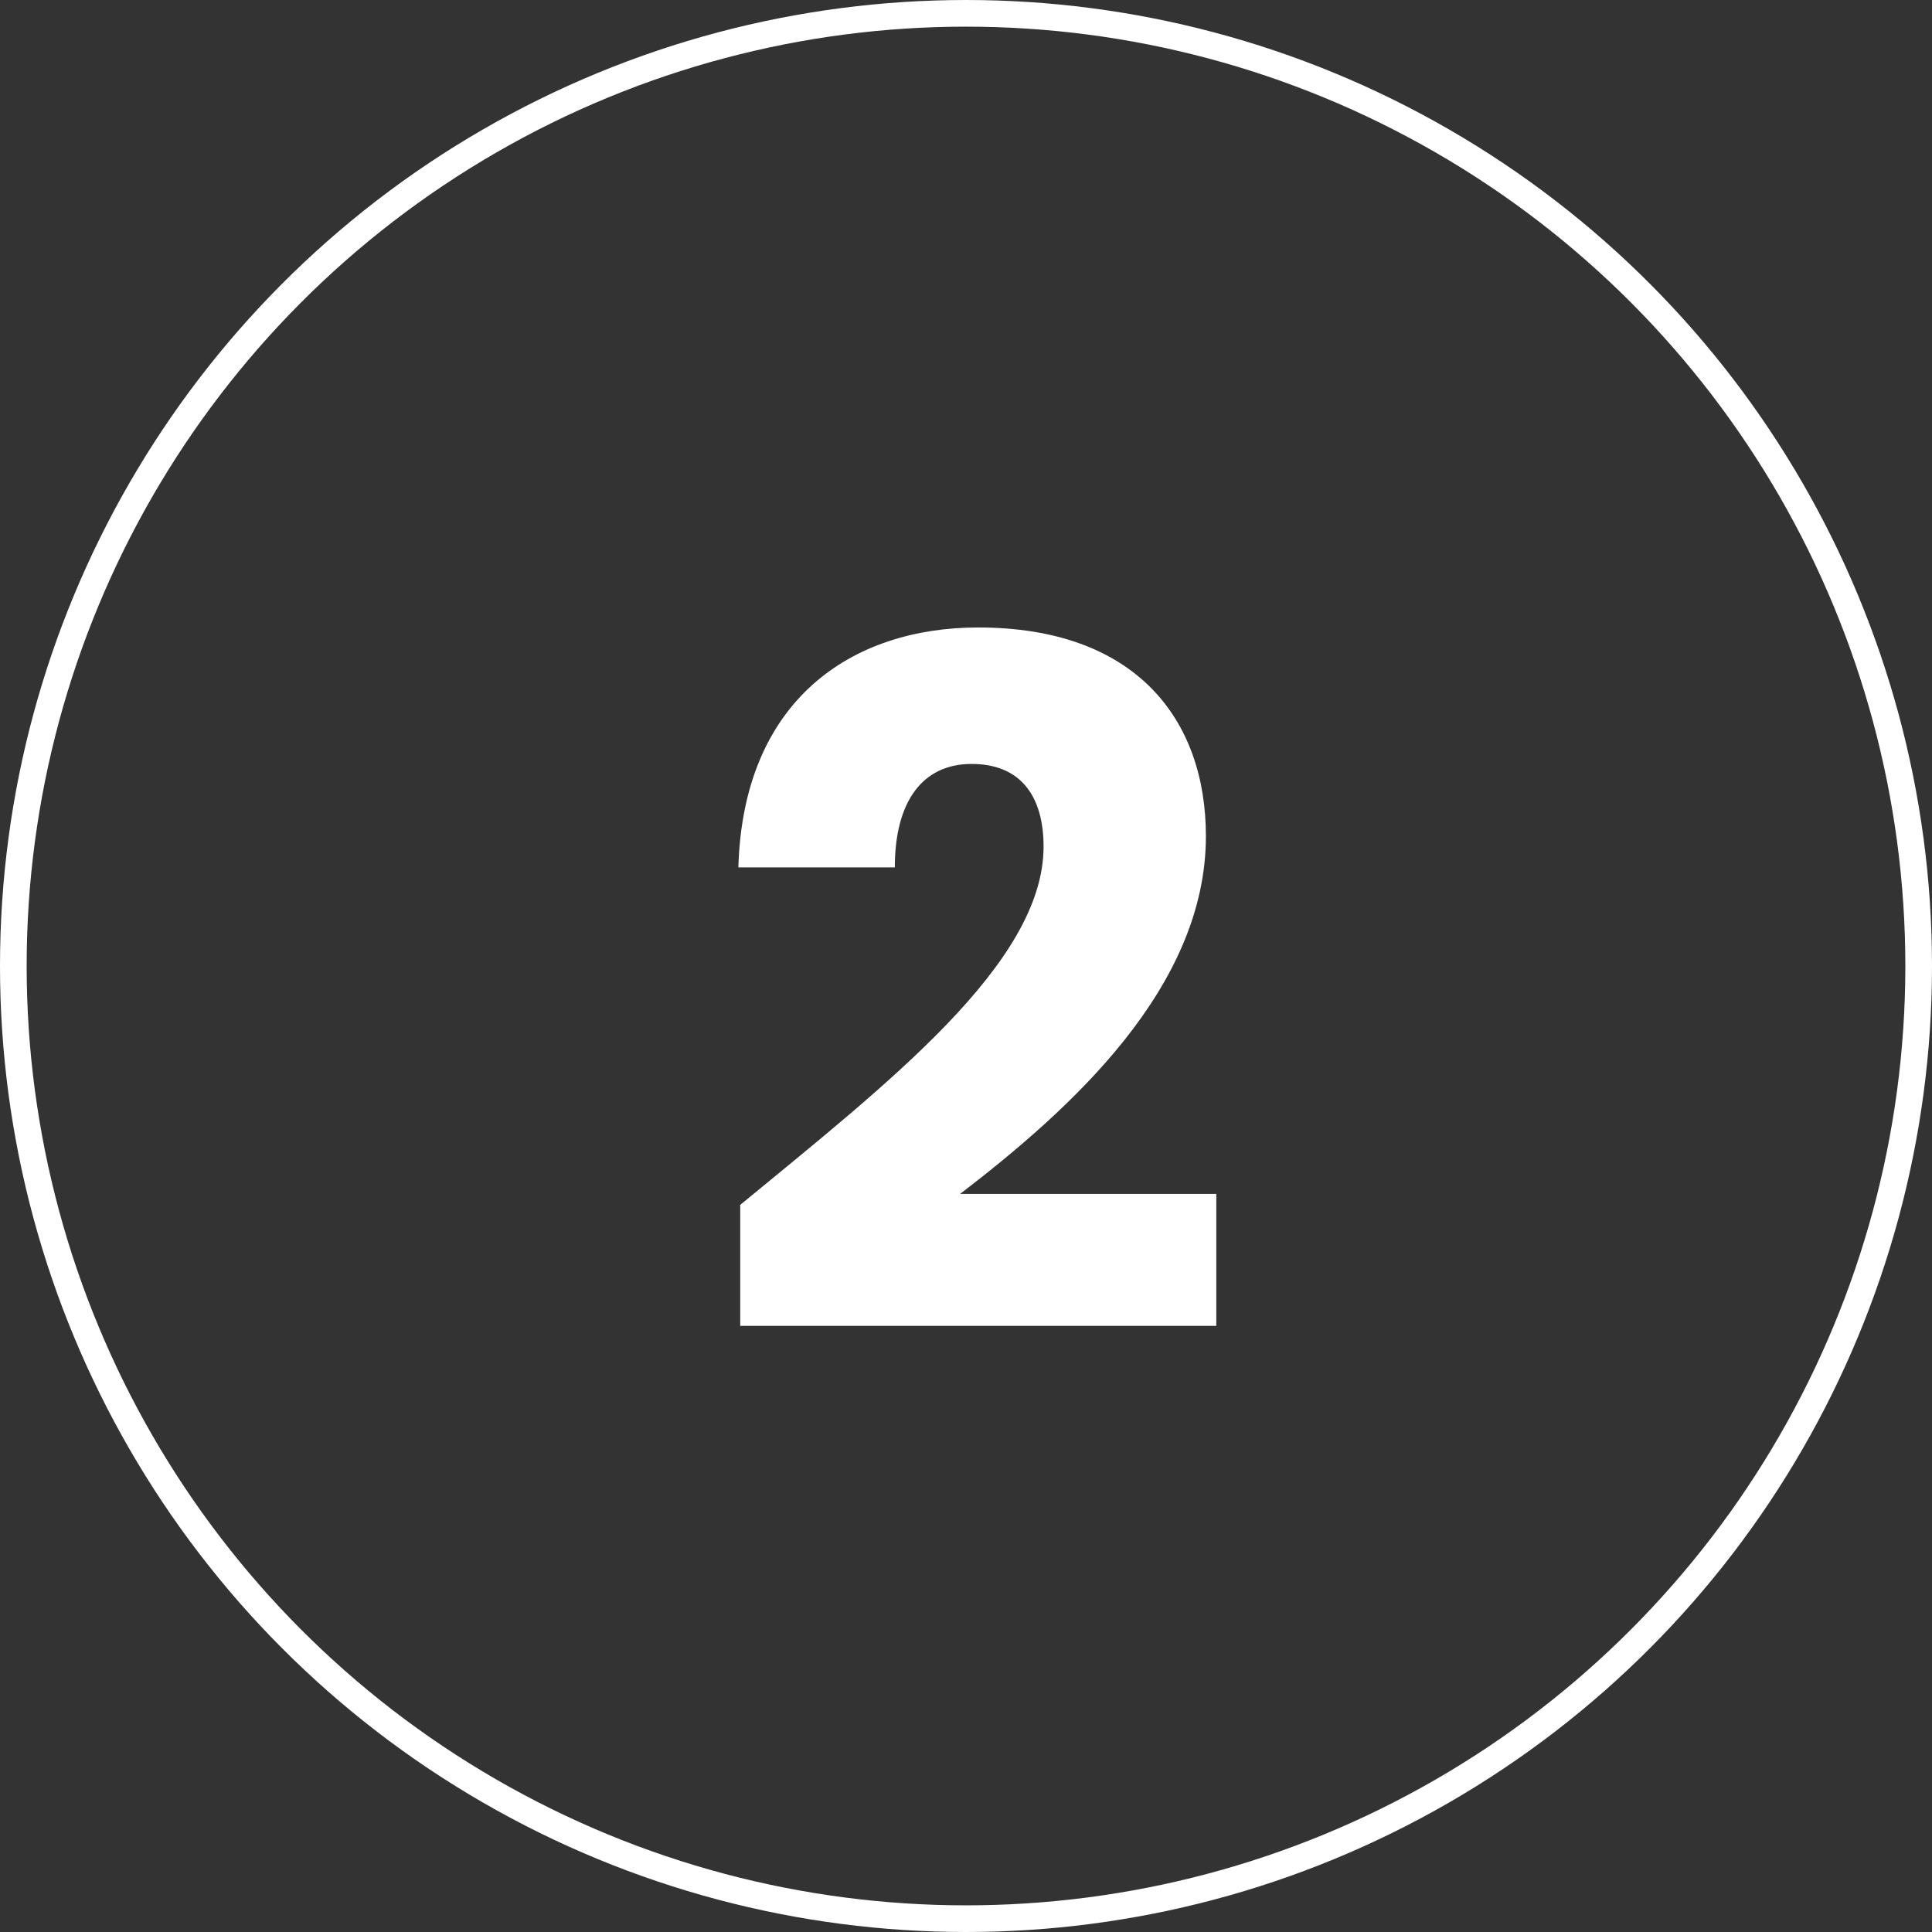
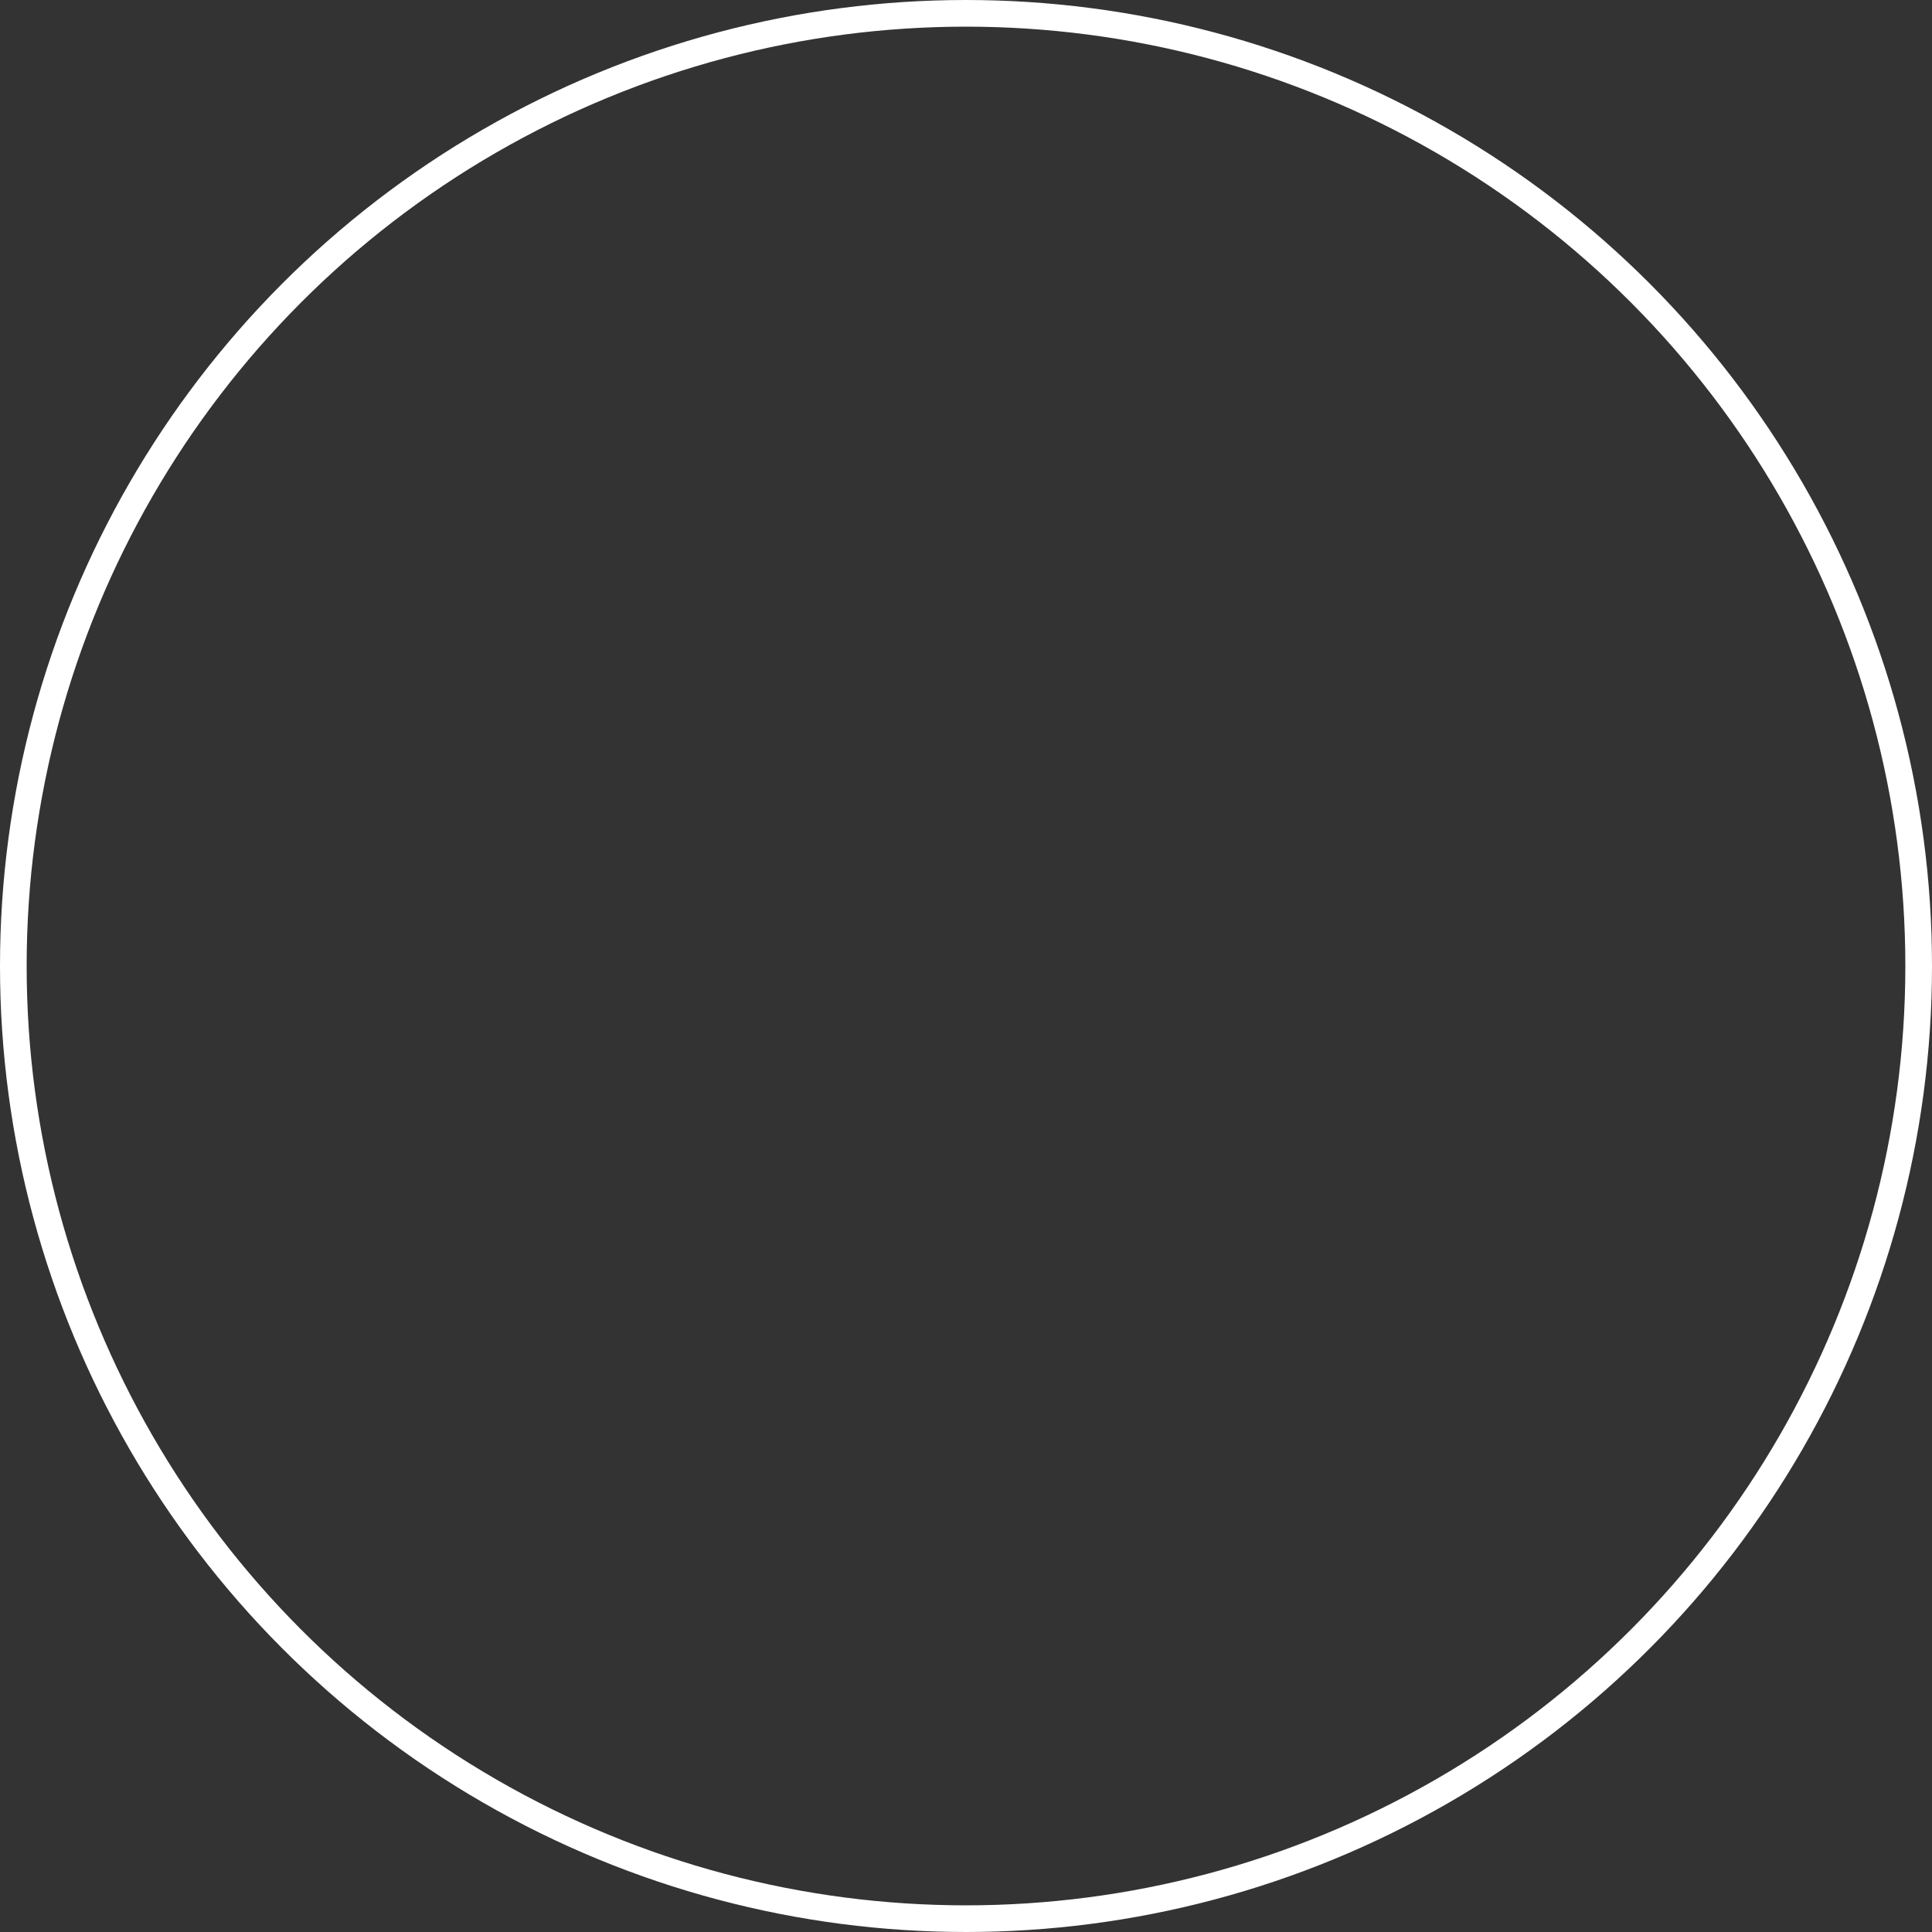
<svg xmlns="http://www.w3.org/2000/svg" id="Layer_2" viewBox="0 0 72.48 72.48">
  <rect x="0" y="0" width="72.48" height="72.48" fill="#333333" stroke="none" />
  <defs>
    <style>.cls-1{fill:#fff;}.cls-2{fill:none;stroke:#fff;stroke-miterlimit:10;}</style>
  </defs>
  <g id="Layer_7">
-     <path class="cls-1" d="m27.76,45.21c5.52-4.55,11.39-9.07,11.39-13.45,0-1.88-.85-3.1-2.7-3.1s-2.88,1.42-2.88,3.88h-5.87c.18-6.3,4.27-9,9-9,5.91,0,8.54,3.45,8.54,7.83,0,5.69-5.09,10.25-9.22,13.42h9.61v4.95h-17.86v-4.52Z" />
    <circle class="cls-2" cx="36.24" cy="36.24" r="35.74" />
  </g>
</svg>